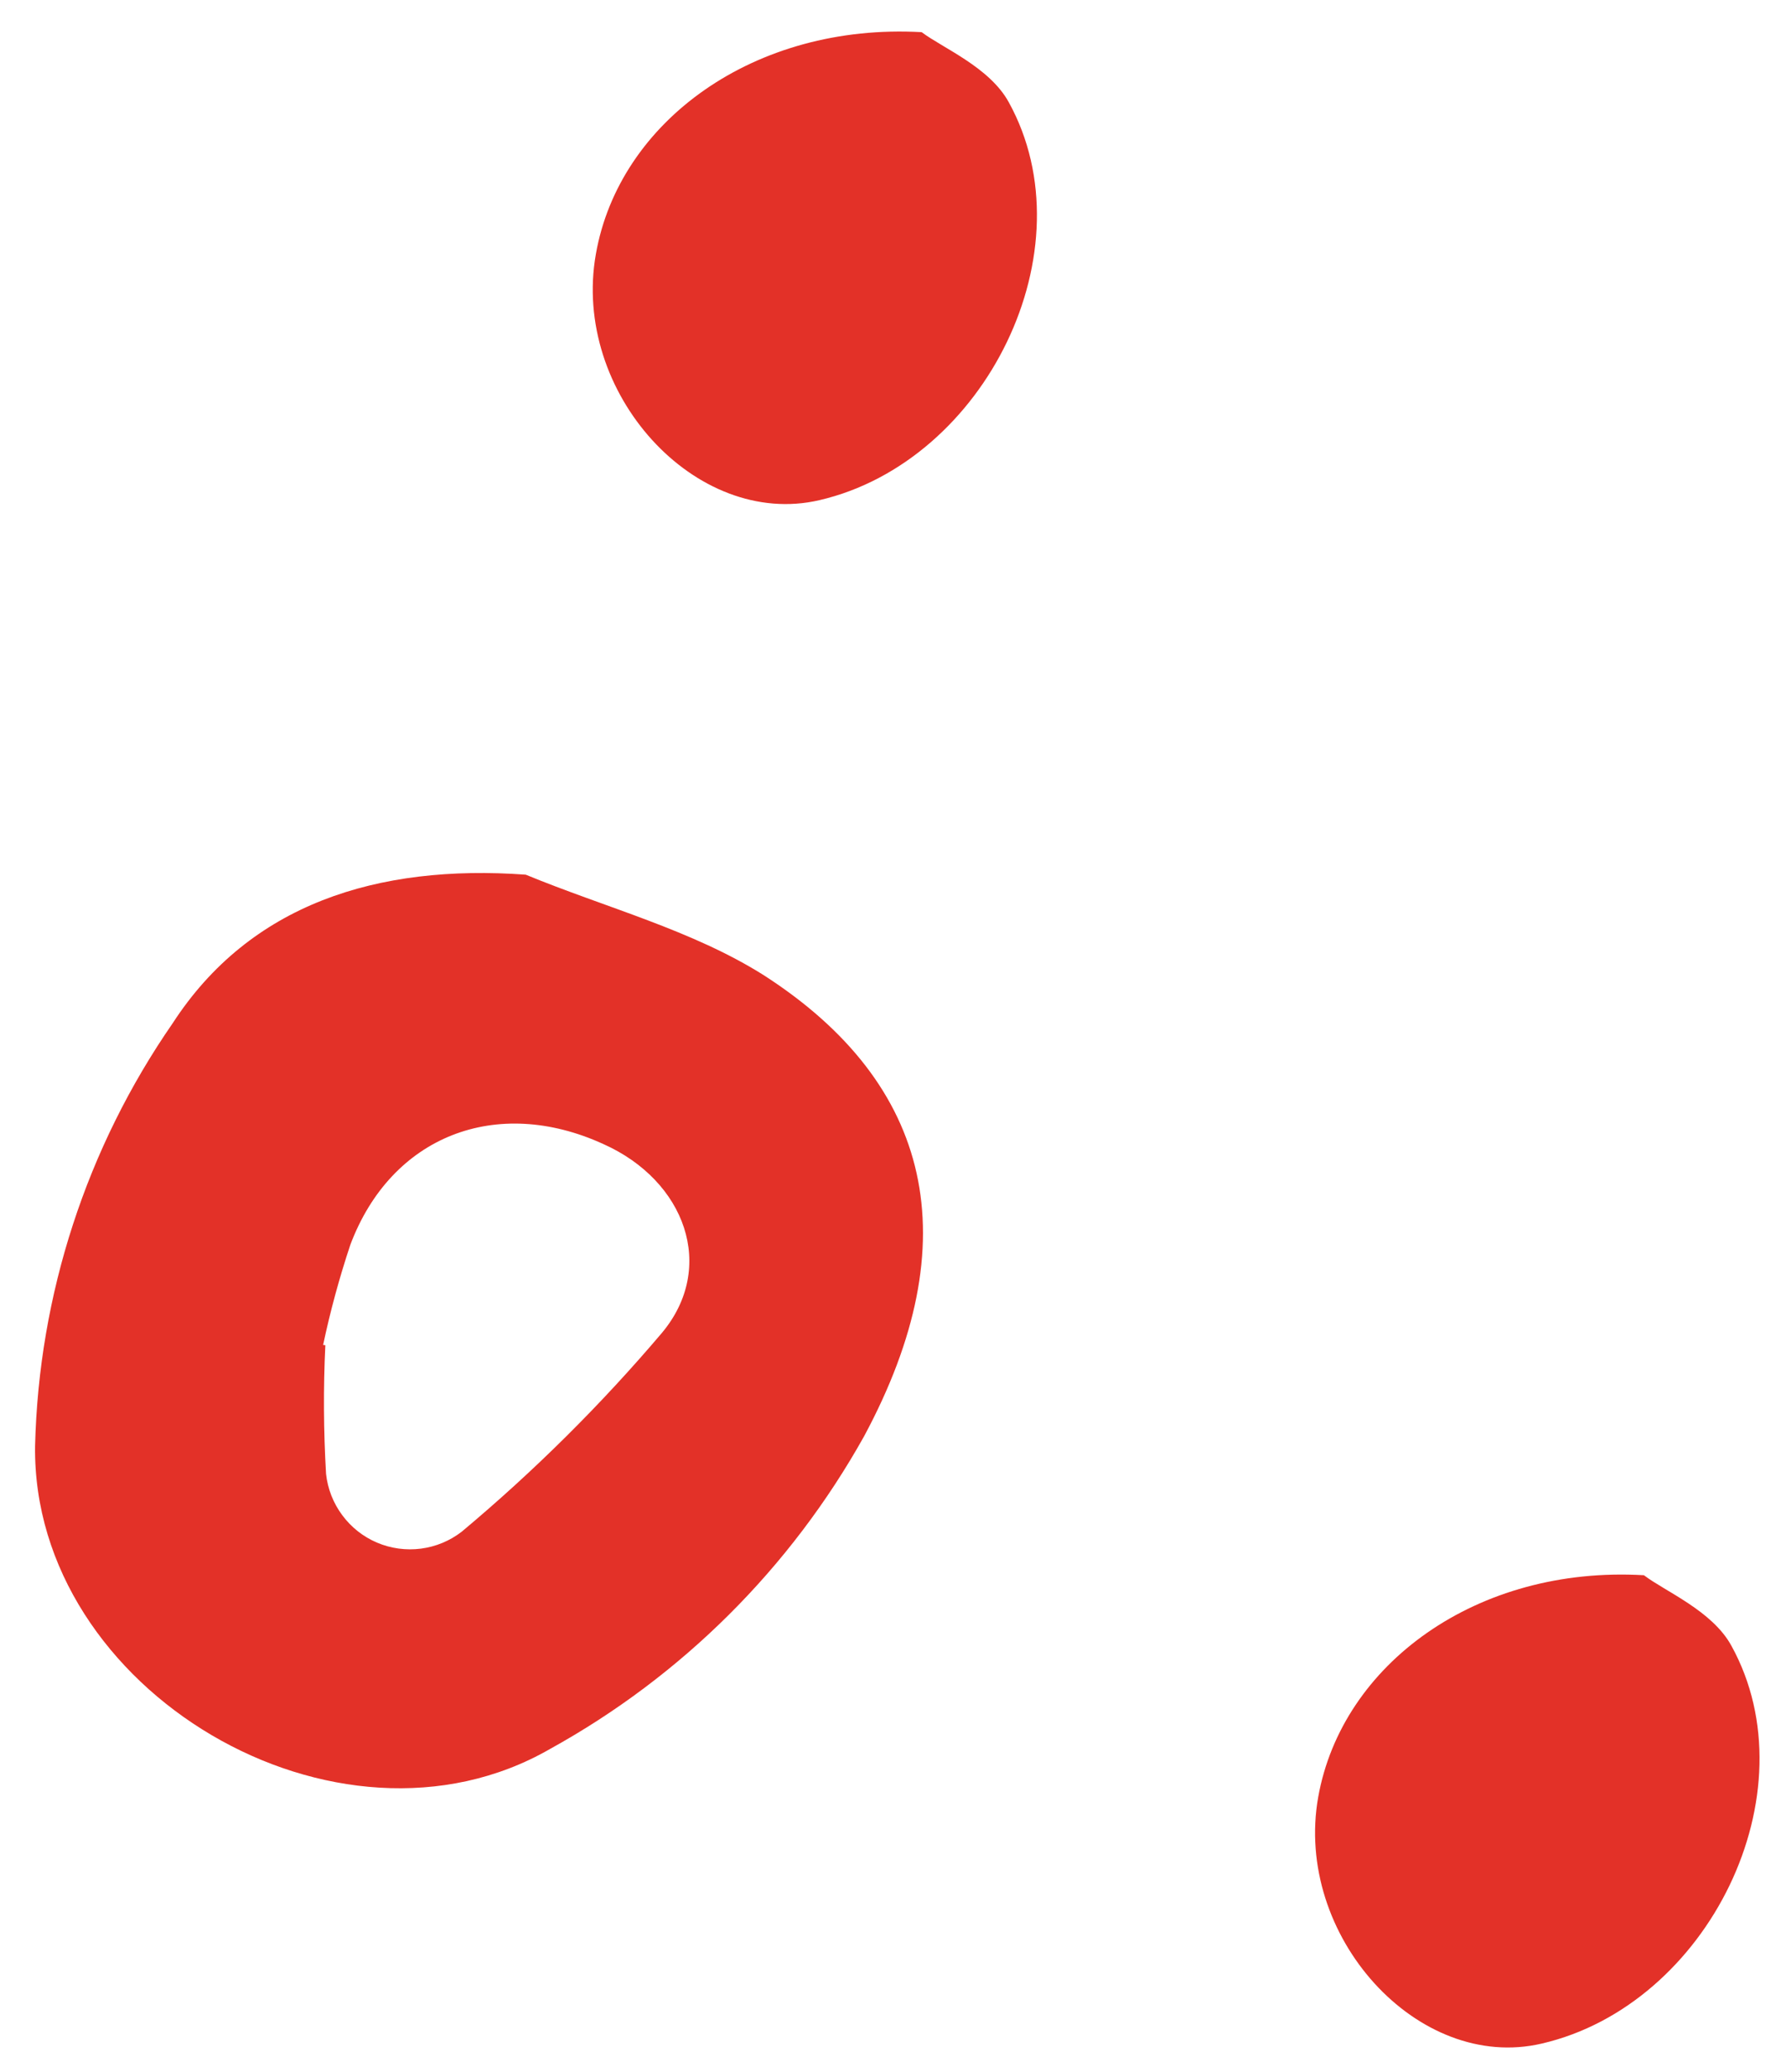
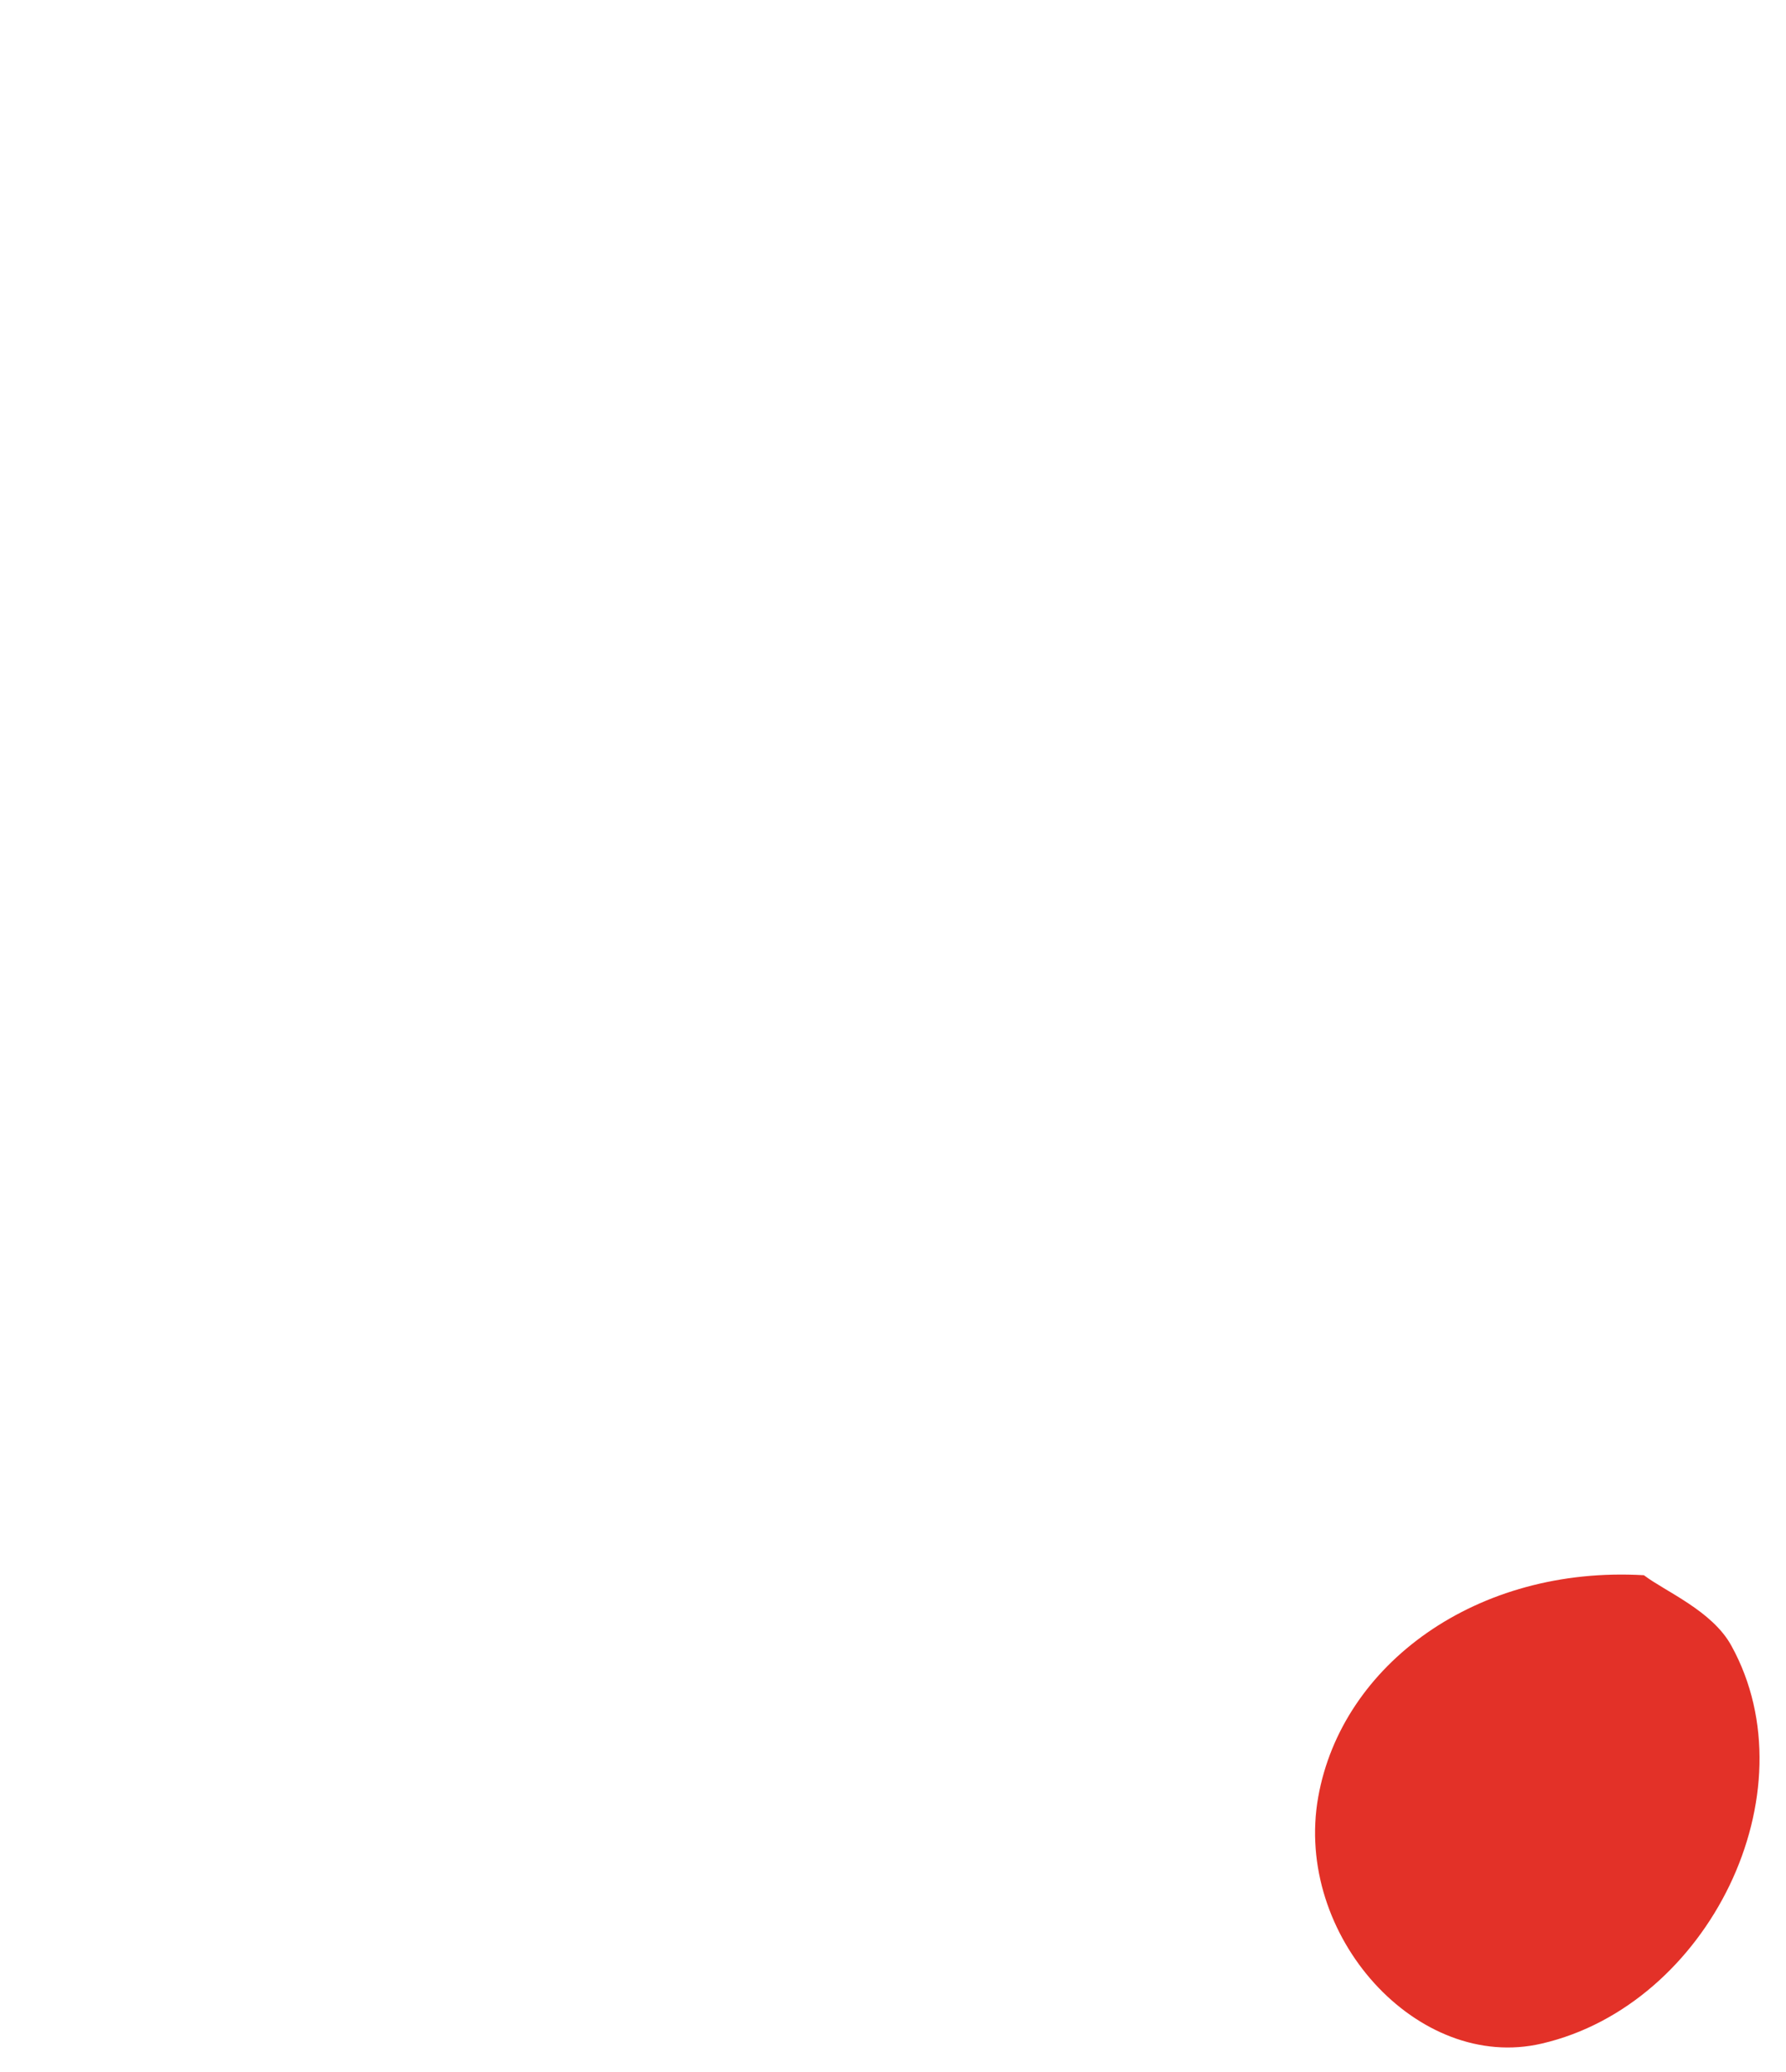
<svg xmlns="http://www.w3.org/2000/svg" width="25" height="29" viewBox="0 0 25 29" fill="none">
-   <path d="M7.359 12.242C8.479 12.704 9.692 13.018 10.694 13.651C13.052 15.17 13.565 17.367 12.096 20.101C11.068 21.943 9.545 23.46 7.699 24.479C4.726 26.19 0.447 23.667 0.491 20.238C0.542 18.119 1.212 16.062 2.418 14.32C3.498 12.656 5.279 12.092 7.359 12.242ZM4.554 18.828C4.525 19.428 4.529 20.029 4.564 20.629C4.587 20.839 4.665 21.038 4.791 21.207C4.916 21.376 5.084 21.509 5.278 21.591C5.471 21.673 5.683 21.702 5.892 21.675C6.1 21.648 6.298 21.566 6.464 21.437C7.474 20.592 8.411 19.662 9.264 18.657C10.034 17.738 9.593 16.525 8.447 16.013C6.949 15.327 5.477 15.898 4.904 17.422C4.751 17.882 4.623 18.35 4.523 18.824L4.554 18.828Z" fill="#E33128" />
-   <path d="M12.901 0.45C13.191 0.67 13.854 0.941 14.121 1.432C15.257 3.491 13.8 6.458 11.472 7C9.736 7.406 7.997 5.492 8.341 3.555C8.667 1.701 10.556 0.319 12.901 0.45Z" fill="#E33128" />
  <path d="M23.011 22.047C23.306 22.273 23.969 22.544 24.236 23.035C25.372 25.094 23.915 28.061 21.582 28.602C19.845 29.009 18.107 27.089 18.452 25.152C18.783 23.293 20.672 21.911 23.011 22.047Z" fill="#E33128" />
</svg>